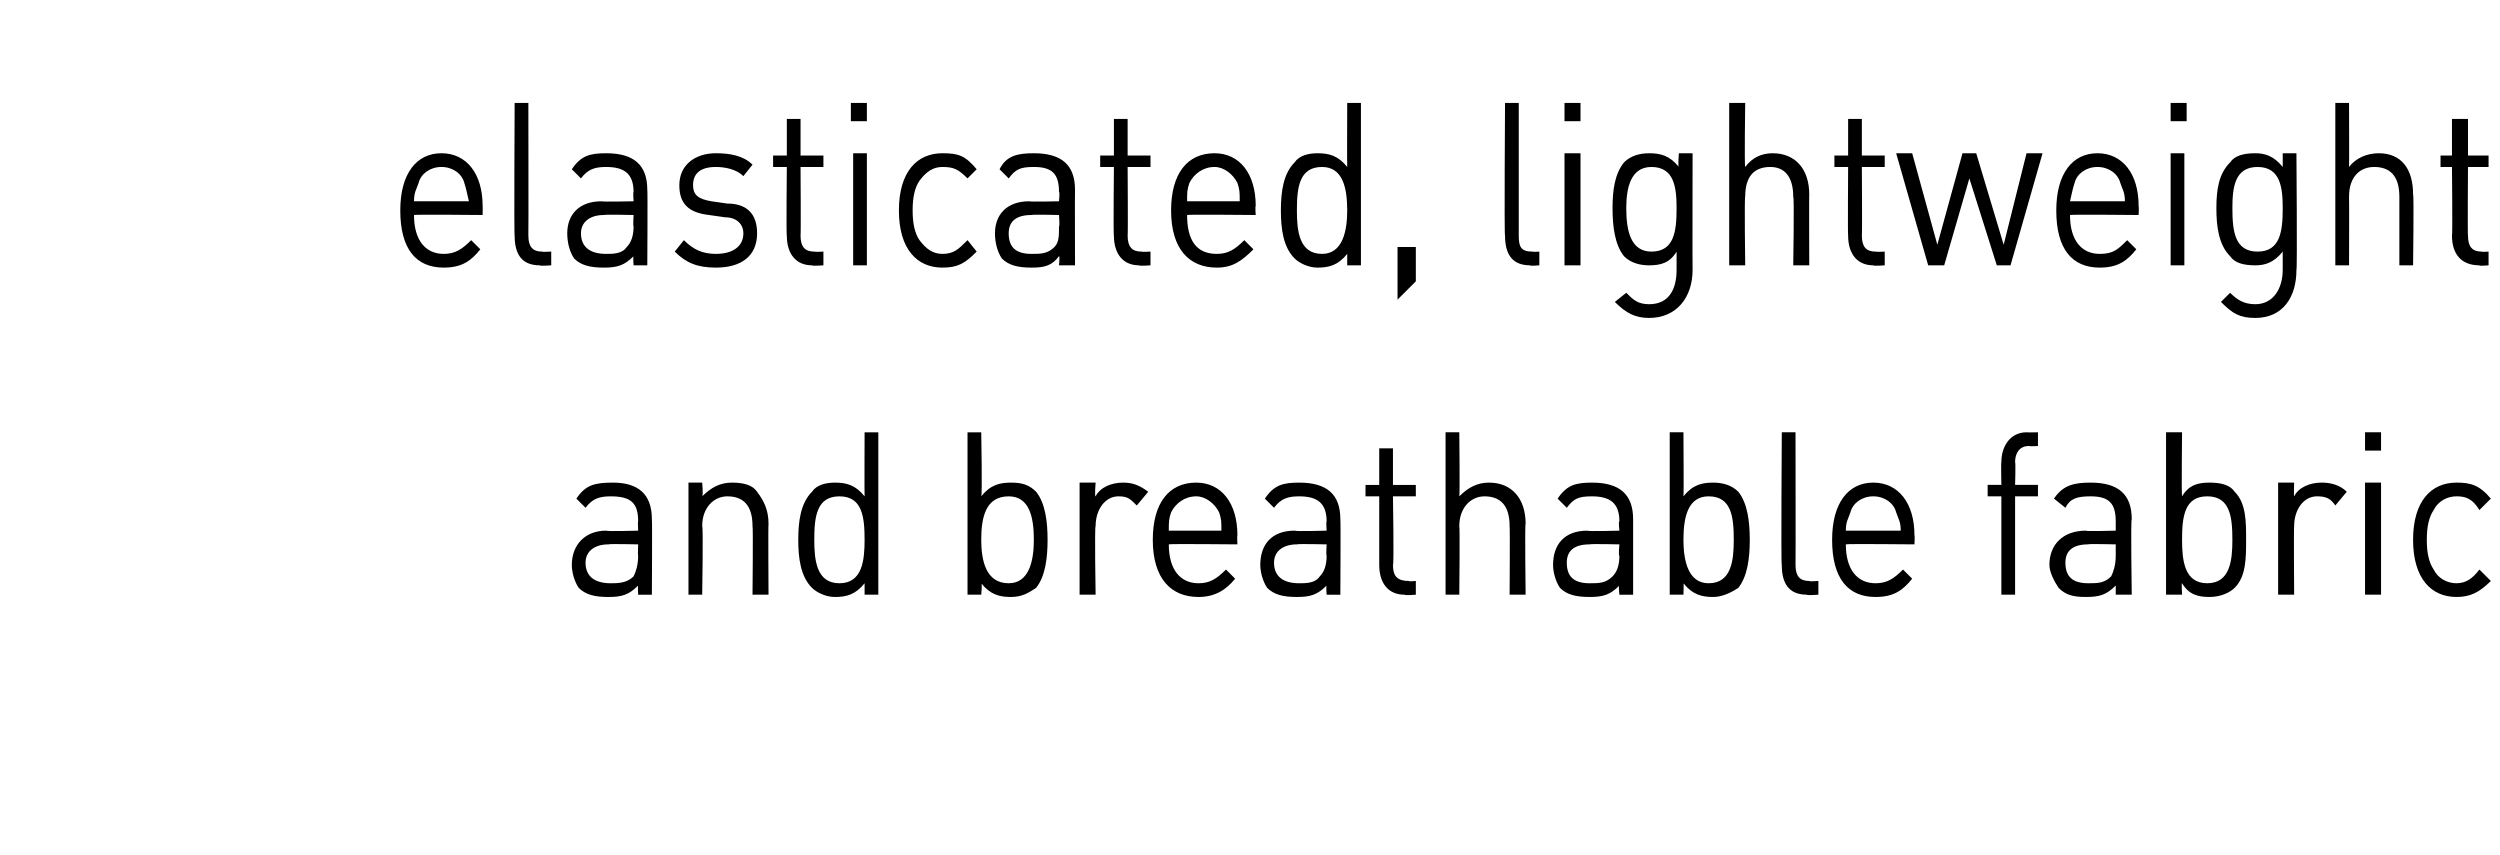
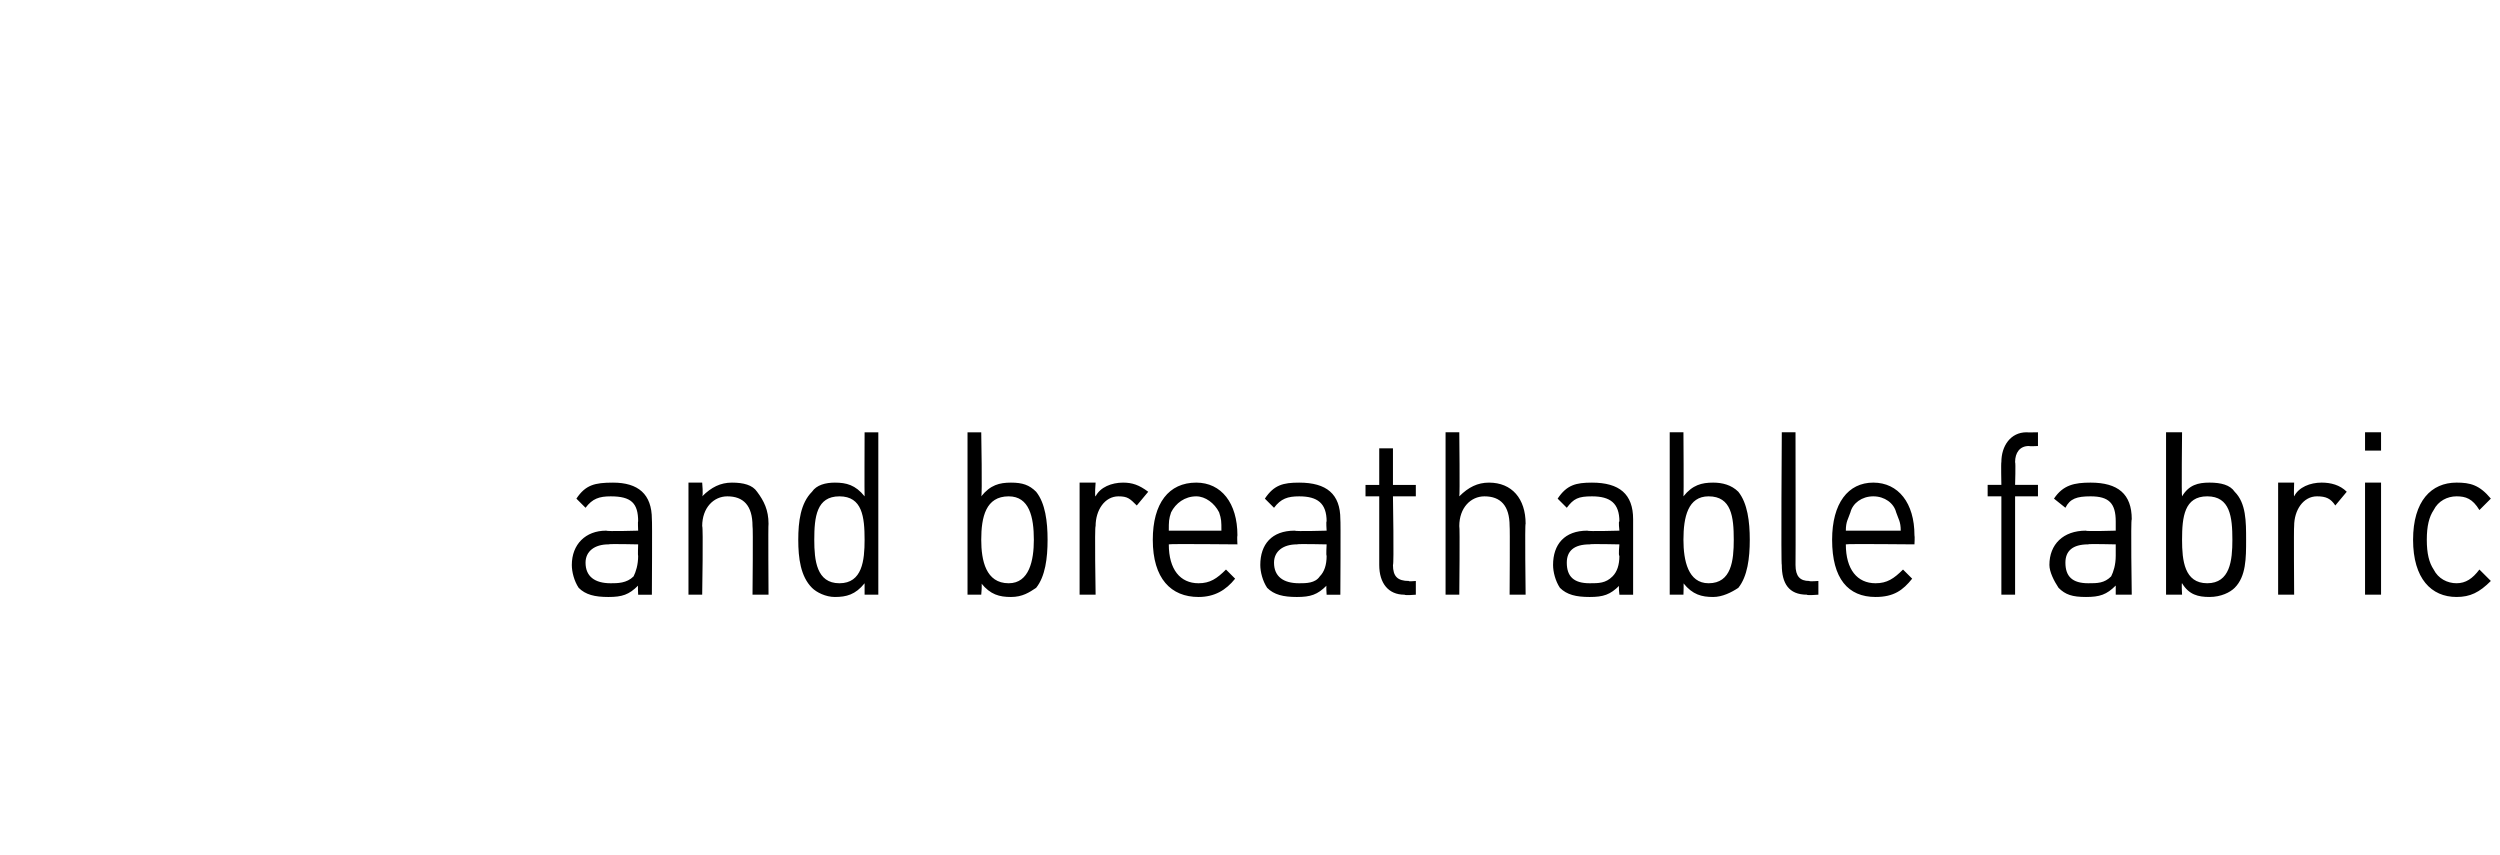
<svg xmlns="http://www.w3.org/2000/svg" version="1.1" width="109.3px" height="37.4px" viewBox="0 -4 109.3 37.4" style="top:-4px">
  <desc>elasticated, lightweight and breathable fabric</desc>
  <defs />
  <g id="Polygon147205">
    <path d="m27.9 22c0 0-.02-.42 0-.4c-.4.4-.7.5-1.3.5c-.6 0-1-.1-1.3-.4c-.2-.3-.3-.7-.3-1c0-.9.6-1.5 1.5-1.5c.04.04 1.4 0 1.4 0c0 0-.02-.44 0-.4c0-.8-.3-1.1-1.2-1.1c-.5 0-.8.1-1.1.5c0 0-.4-.4-.4-.4c.4-.6.8-.7 1.6-.7c1.1 0 1.7.5 1.7 1.6c.02 0 0 3.3 0 3.3l-.6 0zm0-2.2c0 0-1.27-.03-1.3 0c-.6 0-1 .3-1 .8c0 .6.4.9 1.1.9c.3 0 .7 0 1-.3c.1-.2.2-.5.2-.9c-.02 0 0-.5 0-.5zm5 2.2c0 0 .03-2.99 0-3c0-.9-.4-1.3-1.1-1.3c-.6 0-1.1.5-1.1 1.3c.05.01 0 3 0 3l-.6 0l0-4.9l.6 0c0 0 .05.56 0 .6c.4-.4.8-.6 1.3-.6c.5 0 .9.1 1.1.4c.3.4.5.8.5 1.4c-.02-.01 0 3.1 0 3.1l-.7 0zm4.9 0c0 0 0-.54 0-.5c-.4.5-.8.6-1.3.6c-.4 0-.8-.2-1-.4c-.5-.5-.6-1.3-.6-2.1c0-.8.1-1.6.6-2.1c.2-.3.6-.4 1-.4c.5 0 .9.1 1.3.6c-.01-.01 0-2.8 0-2.8l.6 0l0 7.1l-.6 0zm-1.1-4.3c-1 0-1.1.9-1.1 1.9c0 .9.1 1.9 1.1 1.9c1 0 1.1-1 1.1-1.9c0-1-.1-1.9-1.1-1.9zm8.6 4c-.3.2-.6.4-1.1.4c-.5 0-.9-.1-1.3-.6c.05-.04 0 .5 0 .5l-.6 0l0-7.1l.6 0c0 0 .05 2.79 0 2.8c.4-.5.8-.6 1.3-.6c.5 0 .8.1 1.1.4c.4.5.5 1.3.5 2.1c0 .8-.1 1.6-.5 2.1zm-1.2-4c-1 0-1.2.9-1.2 1.9c0 .9.2 1.9 1.2 1.9c.9 0 1.1-1 1.1-1.9c0-1-.2-1.9-1.1-1.9zm5.6.4c-.3-.3-.4-.4-.8-.4c-.6 0-1 .6-1 1.3c-.05.02 0 3 0 3l-.7 0l0-4.9l.7 0c0 0-.05.62 0 .6c.2-.4.7-.6 1.2-.6c.4 0 .7.1 1.1.4c0 0-.5.6-.5.6zm1.4 1.7c0 1.1.5 1.7 1.3 1.7c.5 0 .8-.2 1.2-.6c0 0 .4.4.4.4c-.4.5-.9.8-1.6.8c-1.2 0-2-.8-2-2.5c0-1.6.7-2.5 1.9-2.5c1.1 0 1.8.9 1.8 2.3c-.02.04 0 .4 0 .4c0 0-3.01-.03-3 0zm2.2-1.4c-.2-.4-.6-.7-1-.7c-.5 0-.9.3-1.1.7c-.1.3-.1.4-.1.8c0 0 2.3 0 2.3 0c0-.4 0-.5-.1-.8zm4.7 3.6c0 0-.03-.42 0-.4c-.4.4-.7.5-1.3.5c-.6 0-1-.1-1.3-.4c-.2-.3-.3-.7-.3-1c0-.9.5-1.5 1.5-1.5c.04.04 1.4 0 1.4 0c0 0-.03-.44 0-.4c0-.8-.4-1.1-1.2-1.1c-.5 0-.8.1-1.1.5c0 0-.4-.4-.4-.4c.4-.6.8-.7 1.5-.7c1.2 0 1.8.5 1.8 1.6c.02 0 0 3.3 0 3.3l-.6 0zm0-2.2c0 0-1.27-.03-1.3 0c-.6 0-1 .3-1 .8c0 .6.4.9 1.1.9c.3 0 .7 0 .9-.3c.2-.2.3-.5.3-.9c-.03 0 0-.5 0-.5zm3.4 2.2c-.7 0-1.1-.5-1.1-1.3c0 .03 0-3 0-3l-.6 0l0-.5l.6 0l0-1.6l.6 0l0 1.6l1 0l0 .5l-1 0c0 0 .05 3.01 0 3c0 .5.2.7.7.7c-.05.03.3 0 .3 0l0 .6c0 0-.46.04-.5 0zm4.6 0c0 0 .02-3 0-3c0-.9-.4-1.3-1.1-1.3c-.6 0-1.1.5-1.1 1.3c.03 0 0 3 0 3l-.6 0l0-7.1l.6 0c0 0 .03 2.76 0 2.8c.4-.4.8-.6 1.3-.6c1 0 1.6.7 1.6 1.8c-.04-.02 0 3.1 0 3.1l-.7 0zm4.8 0c0 0-.05-.42 0-.4c-.4.4-.7.5-1.3.5c-.6 0-1-.1-1.3-.4c-.2-.3-.3-.7-.3-1c0-.9.5-1.5 1.5-1.5c.02.04 1.4 0 1.4 0c0 0-.05-.44 0-.4c0-.8-.4-1.1-1.2-1.1c-.6 0-.8.1-1.1.5c0 0-.4-.4-.4-.4c.4-.6.8-.7 1.5-.7c1.2 0 1.8.5 1.8 1.6c0 0 0 3.3 0 3.3l-.6 0zm0-2.2c0 0-1.29-.03-1.3 0c-.7 0-1 .3-1 .8c0 .6.3.9 1 .9c.4 0 .7 0 1-.3c.2-.2.3-.5.3-.9c-.05 0 0-.5 0-.5zm5.2 1.9c-.3.2-.7.4-1.1.4c-.5 0-.9-.1-1.3-.6c.02-.04 0 .5 0 .5l-.6 0l0-7.1l.6 0c0 0 .02 2.79 0 2.8c.4-.5.8-.6 1.3-.6c.4 0 .8.1 1.1.4c.4.5.5 1.3.5 2.1c0 .8-.1 1.6-.5 2.1zm-1.3-4c-.9 0-1.1.9-1.1 1.9c0 .9.2 1.9 1.1 1.9c1 0 1.1-1 1.1-1.9c0-1-.1-1.9-1.1-1.9zm4.3 4.3c-.8 0-1.1-.5-1.1-1.3c-.04.04 0-5.8 0-5.8l.6 0c0 0 .01 5.81 0 5.8c0 .5.2.7.6.7c0 .03.4 0 .4 0l0 .6c0 0-.51.04-.5 0zm1.7-2.2c0 1.1.5 1.7 1.3 1.7c.5 0 .8-.2 1.2-.6c0 0 .4.4.4.4c-.4.5-.8.8-1.6.8c-1.2 0-1.9-.8-1.9-2.5c0-1.6.7-2.5 1.8-2.5c1.1 0 1.8.9 1.8 2.3c.02.04 0 .4 0 .4c0 0-2.97-.03-3 0zm2.2-1.4c-.1-.4-.5-.7-1-.7c-.5 0-.9.3-1 .7c-.1.3-.2.4-.2.8c0 0 2.4 0 2.4 0c0-.4-.1-.5-.2-.8zm5.2-.7l0 4.3l-.6 0l0-4.3l-.6 0l0-.5l.6 0c0 0-.02-.98 0-1c0-.7.4-1.3 1.1-1.3c.01.01.5 0 .5 0l0 .6c0 0-.38.02-.4 0c-.4 0-.6.3-.6.7c.03.04 0 1 0 1l1 0l0 .5l-1 0zm4.4 4.3c0 0 0-.42 0-.4c-.4.4-.7.5-1.3.5c-.6 0-.9-.1-1.2-.4c-.2-.3-.4-.7-.4-1c0-.9.6-1.5 1.6-1.5c-.03.04 1.3 0 1.3 0c0 0 0-.44 0-.4c0-.8-.3-1.1-1.1-1.1c-.6 0-.9.1-1.1.5c0 0-.5-.4-.5-.4c.4-.6.9-.7 1.6-.7c1.2 0 1.8.5 1.8 1.6c-.05 0 0 3.3 0 3.3l-.7 0zm0-2.2c0 0-1.24-.03-1.2 0c-.7 0-1 .3-1 .8c0 .6.3.9 1 .9c.4 0 .7 0 1-.3c.1-.2.2-.5.2-.9c0 0 0-.5 0-.5zm5.2 1.9c-.2.2-.6.4-1.1.4c-.5 0-.9-.1-1.2-.6c-.03-.04 0 .5 0 .5l-.7 0l0-7.1l.7 0c0 0-.03 2.79 0 2.8c.3-.5.7-.6 1.2-.6c.5 0 .9.1 1.1.4c.5.5.5 1.3.5 2.1c0 .8 0 1.6-.5 2.1zm-1.2-4c-1 0-1.1.9-1.1 1.9c0 .9.1 1.9 1.1 1.9c1 0 1.1-1 1.1-1.9c0-1-.1-1.9-1.1-1.9zm5.6.4c-.2-.3-.4-.4-.8-.4c-.6 0-1 .6-1 1.3c-.02.02 0 3 0 3l-.7 0l0-4.9l.7 0c0 0-.02.62 0 .6c.2-.4.7-.6 1.2-.6c.4 0 .8.1 1.1.4c0 0-.5.6-.5.6zm1.3 3.9l0-4.9l.7 0l0 4.9l-.7 0zm0-6.3l0-.8l.7 0l0 .8l-.7 0zm4 6.4c-1.1 0-1.9-.8-1.9-2.5c0-1.7.8-2.5 1.9-2.5c.6 0 1 .1 1.5.7c0 0-.5.5-.5.5c-.3-.5-.6-.6-1-.6c-.4 0-.8.2-1 .6c-.2.3-.3.7-.3 1.3c0 .6.1 1 .3 1.3c.2.4.6.6 1 .6c.4 0 .7-.2 1-.6c0 0 .5.5.5.5c-.5.5-.9.7-1.5.7z" stroke="none" fill="#000" />
  </g>
  <g id="Polygon147204">
-     <path d="m18.1 5.4c0 1.1.5 1.7 1.3 1.7c.5 0 .8-.2 1.2-.6c0 0 .4.4.4.4c-.4.5-.8.8-1.6.8c-1.2 0-1.9-.8-1.9-2.5c0-1.6.7-2.5 1.8-2.5c1.1 0 1.8.9 1.8 2.3c.01.04 0 .4 0 .4c0 0-2.98-.03-3 0zm2.2-1.4c-.1-.4-.5-.7-1-.7c-.5 0-.9.3-1 .7c-.1.3-.2.4-.2.8c0 0 2.4 0 2.4 0c-.1-.4-.1-.5-.2-.8zm3.3 3.6c-.8 0-1.1-.5-1.1-1.3c-.03.03 0-5.8 0-5.8l.6 0c0 0 .01 5.8 0 5.8c0 .5.2.7.6.7c.01.02.4 0 .4 0l0 .6c0 0-.51.04-.5 0zm4.1 0c0 0-.03-.43 0-.4c-.4.4-.7.5-1.3.5c-.6 0-1-.1-1.3-.4c-.2-.3-.3-.7-.3-1.1c0-.8.5-1.4 1.5-1.4c.04.03 1.4 0 1.4 0c0 0-.03-.44 0-.4c0-.8-.4-1.1-1.2-1.1c-.5 0-.8.1-1.1.5c0 0-.4-.4-.4-.4c.4-.6.8-.7 1.5-.7c1.2 0 1.8.5 1.8 1.6c.02 0 0 3.3 0 3.3l-.6 0zm0-2.2c0 0-1.27-.03-1.3 0c-.6 0-1 .3-1 .8c0 .6.4.9 1.1.9c.3 0 .7 0 .9-.3c.2-.2.3-.5.3-.9c-.03 0 0-.5 0-.5zm3.6 2.3c-.8 0-1.3-.2-1.8-.7c0 0 .4-.5.4-.5c.4.4.8.6 1.4.6c.7 0 1.2-.3 1.2-.9c0-.4-.3-.7-.8-.7c0 0-.7-.1-.7-.1c-.9-.1-1.3-.5-1.3-1.3c0-.9.7-1.4 1.6-1.4c.6 0 1.2.1 1.6.5c0 0-.4.5-.4.5c-.3-.3-.8-.4-1.2-.4c-.7 0-1 .3-1 .8c0 .4.2.6.8.7c0 0 .7.1.7.1c.8 0 1.3.4 1.3 1.3c0 1-.7 1.5-1.8 1.5zm4.2-.1c-.7 0-1.1-.5-1.1-1.3c-.03.02 0-3 0-3l-.6 0l0-.5l.6 0l0-1.6l.6 0l0 1.6l1 0l0 .5l-1 0c0 0 .02 3 0 3c0 .5.2.7.6.7c.02.02.4 0 .4 0l0 .6c0 0-.49.04-.5 0zm1.8 0l0-4.9l.6 0l0 4.9l-.6 0zm-.1-6.3l0-.8l.7 0l0 .8l-.7 0zm4 6.4c-1.1 0-1.9-.8-1.9-2.5c0-1.7.8-2.5 1.9-2.5c.7 0 1 .1 1.5.7c0 0-.4.4-.4.4c-.4-.4-.6-.5-1.1-.5c-.4 0-.7.2-1 .6c-.2.3-.3.7-.3 1.3c0 .6.1 1 .3 1.3c.3.4.6.6 1 .6c.5 0 .7-.2 1.1-.6c0 0 .4.5.4.5c-.5.5-.8.7-1.5.7zm5.1-.1c0 0 .04-.43 0-.4c-.3.4-.6.5-1.2.5c-.6 0-1-.1-1.3-.4c-.2-.3-.3-.7-.3-1.1c0-.8.5-1.4 1.5-1.4c.01.03 1.3 0 1.3 0c0 0 .04-.44 0-.4c0-.8-.3-1.1-1.1-1.1c-.6 0-.8.1-1.1.5c0 0-.4-.4-.4-.4c.3-.6.8-.7 1.5-.7c1.2 0 1.8.5 1.8 1.6c-.01 0 0 3.3 0 3.3l-.7 0zm0-2.2c0 0-1.2-.03-1.2 0c-.7 0-1 .3-1 .8c0 .6.3.9 1 .9c.4 0 .7 0 1-.3c.2-.2.2-.5.2-.9c.04 0 0-.5 0-.5zm3.5 2.2c-.7 0-1.1-.5-1.1-1.3c-.03.02 0-3 0-3l-.6 0l0-.5l.6 0l0-1.6l.6 0l0 1.6l1 0l0 .5l-1 0c0 0 .02 3 0 3c0 .5.2.7.6.7c.02.02.4 0 .4 0l0 .6c0 0-.49.04-.5 0zm2.1-2.2c0 1.1.4 1.7 1.3 1.7c.5 0 .8-.2 1.2-.6c0 0 .4.4.4.4c-.5.5-.9.8-1.6.8c-1.2 0-2-.8-2-2.5c0-1.6.7-2.5 1.9-2.5c1.1 0 1.8.9 1.8 2.3c-.03.04 0 .4 0 .4c0 0-3.01-.03-3 0zm2.2-1.4c-.2-.4-.6-.7-1-.7c-.5 0-.9.3-1.1.7c-.1.3-.1.4-.1.8c0 0 2.3 0 2.3 0c0-.4 0-.5-.1-.8zm4.8 3.6c0 0 0-.55 0-.5c-.4.5-.8.6-1.3.6c-.4 0-.8-.2-1-.4c-.5-.5-.6-1.3-.6-2.1c0-.8.1-1.6.6-2.1c.2-.3.6-.4 1-.4c.5 0 .9.1 1.3.6c-.01-.01 0-2.8 0-2.8l.6 0l0 7.1l-.6 0zm-1.1-4.3c-1 0-1.1.9-1.1 1.9c0 .9.1 1.9 1.1 1.9c.9 0 1.1-1 1.1-1.9c0-1-.2-1.9-1.1-1.9zm3.3 5.8l0-2.3l.8 0l0 1.5l-.8.8zm5.8-1.5c-.8 0-1.1-.5-1.1-1.3c-.04.03 0-5.8 0-5.8l.6 0c0 0 0 5.8 0 5.8c0 .5.1.7.6.7c0 .02.3 0 .3 0l0 .6c0 0-.42.04-.4 0zm1.5 0l0-4.9l.7 0l0 4.9l-.7 0zm0-6.3l0-.8l.7 0l0 .8l-.7 0zm3.7 8.6c-.6 0-1-.2-1.5-.7c0 0 .5-.4.5-.4c.3.3.5.5 1 .5c.9 0 1.2-.7 1.2-1.5c0 0 0-.8 0-.8c-.3.5-.7.6-1.2.6c-.4 0-.8-.1-1.1-.4c-.4-.5-.5-1.3-.5-2.1c0-.8.1-1.5.5-2c.3-.3.7-.4 1.1-.4c.5 0 .9.1 1.3.6c-.05 0 0-.6 0-.6l.6 0c0 0-.01 5.1 0 5.1c0 1.2-.7 2.1-1.9 2.1zm.1-6.6c-.9 0-1.1.9-1.1 1.8c0 1 .2 1.9 1.1 1.9c1 0 1.1-.9 1.1-1.9c0-.9-.1-1.8-1.1-1.8zm6.2 4.3c0 0 .05-3 0-3c0-.9-.4-1.3-1-1.3c-.7 0-1.1.4-1.1 1.3c-.04 0 0 3 0 3l-.7 0l0-7.1l.7 0c0 0-.04 2.76 0 2.8c.3-.4.7-.6 1.2-.6c1 0 1.6.7 1.6 1.8c-.01-.02 0 3.1 0 3.1l-.7 0zm3.5 0c-.7 0-1.1-.5-1.1-1.3c-.02.02 0-3 0-3l-.6 0l0-.5l.6 0l0-1.6l.6 0l0 1.6l1 0l0 .5l-1 0c0 0 .02 3 0 3c0 .5.2.7.6.7c.03.02.4 0 .4 0l0 .6c0 0-.49.04-.5 0zm6 0l-.6 0l-1.2-3.8l-1.1 3.8l-.7 0l-1.4-4.9l.7 0l1.1 4l1.1-4l.6 0l1.2 4l1-4l.7 0l-1.4 4.9zm2.6-2.2c0 1.1.5 1.7 1.3 1.7c.6 0 .8-.2 1.2-.6c0 0 .4.4.4.4c-.4.5-.8.8-1.6.8c-1.2 0-1.9-.8-1.9-2.5c0-1.6.7-2.5 1.8-2.5c1.1 0 1.8.9 1.8 2.3c.02.04 0 .4 0 .4c0 0-2.97-.03-3 0zm2.2-1.4c-.1-.4-.5-.7-1-.7c-.5 0-.9.3-1 .7c-.1.3-.1.4-.2.8c0 0 2.4 0 2.4 0c0-.4-.1-.5-.2-.8zm2.2 3.6l0-4.9l.6 0l0 4.9l-.6 0zm0-6.3l0-.8l.7 0l0 .8l-.7 0zm3.7 8.6c-.7 0-1-.2-1.5-.7c0 0 .4-.4.4-.4c.3.3.6.5 1.1.5c.8 0 1.2-.7 1.2-1.5c0 0 0-.8 0-.8c-.4.5-.8.6-1.2.6c-.5 0-.9-.1-1.1-.4c-.5-.5-.6-1.3-.6-2.1c0-.8.1-1.5.6-2c.2-.3.6-.4 1.1-.4c.4 0 .8.1 1.2.6c0 0 0-.6 0-.6l.6 0c0 0 .04 5.1 0 5.1c0 1.2-.6 2.1-1.8 2.1zm.1-6.6c-1 0-1.1.9-1.1 1.8c0 1 .1 1.9 1.1 1.9c1 0 1.1-.9 1.1-1.9c0-.9-.1-1.8-1.1-1.8zm6.2 4.3c0 0 0-3 0-3c0-.9-.4-1.3-1.1-1.3c-.6 0-1.1.4-1.1 1.3c.01 0 0 3 0 3l-.6 0l0-7.1l.6 0c0 0 .01 2.76 0 2.8c.3-.4.8-.6 1.3-.6c1 0 1.5.7 1.5 1.8c.04-.02 0 3.1 0 3.1l-.6 0zm3.5 0c-.8 0-1.2-.5-1.2-1.3c.03.02 0-3 0-3l-.5 0l0-.5l.5 0l0-1.6l.7 0l0 1.6l.9 0l0 .5l-.9 0c0 0-.02 3 0 3c0 .5.2.7.6.7c-.02.02.3 0 .3 0l0 .6c0 0-.44.04-.4 0z" stroke="none" fill="#000" />
-   </g>
+     </g>
</svg>